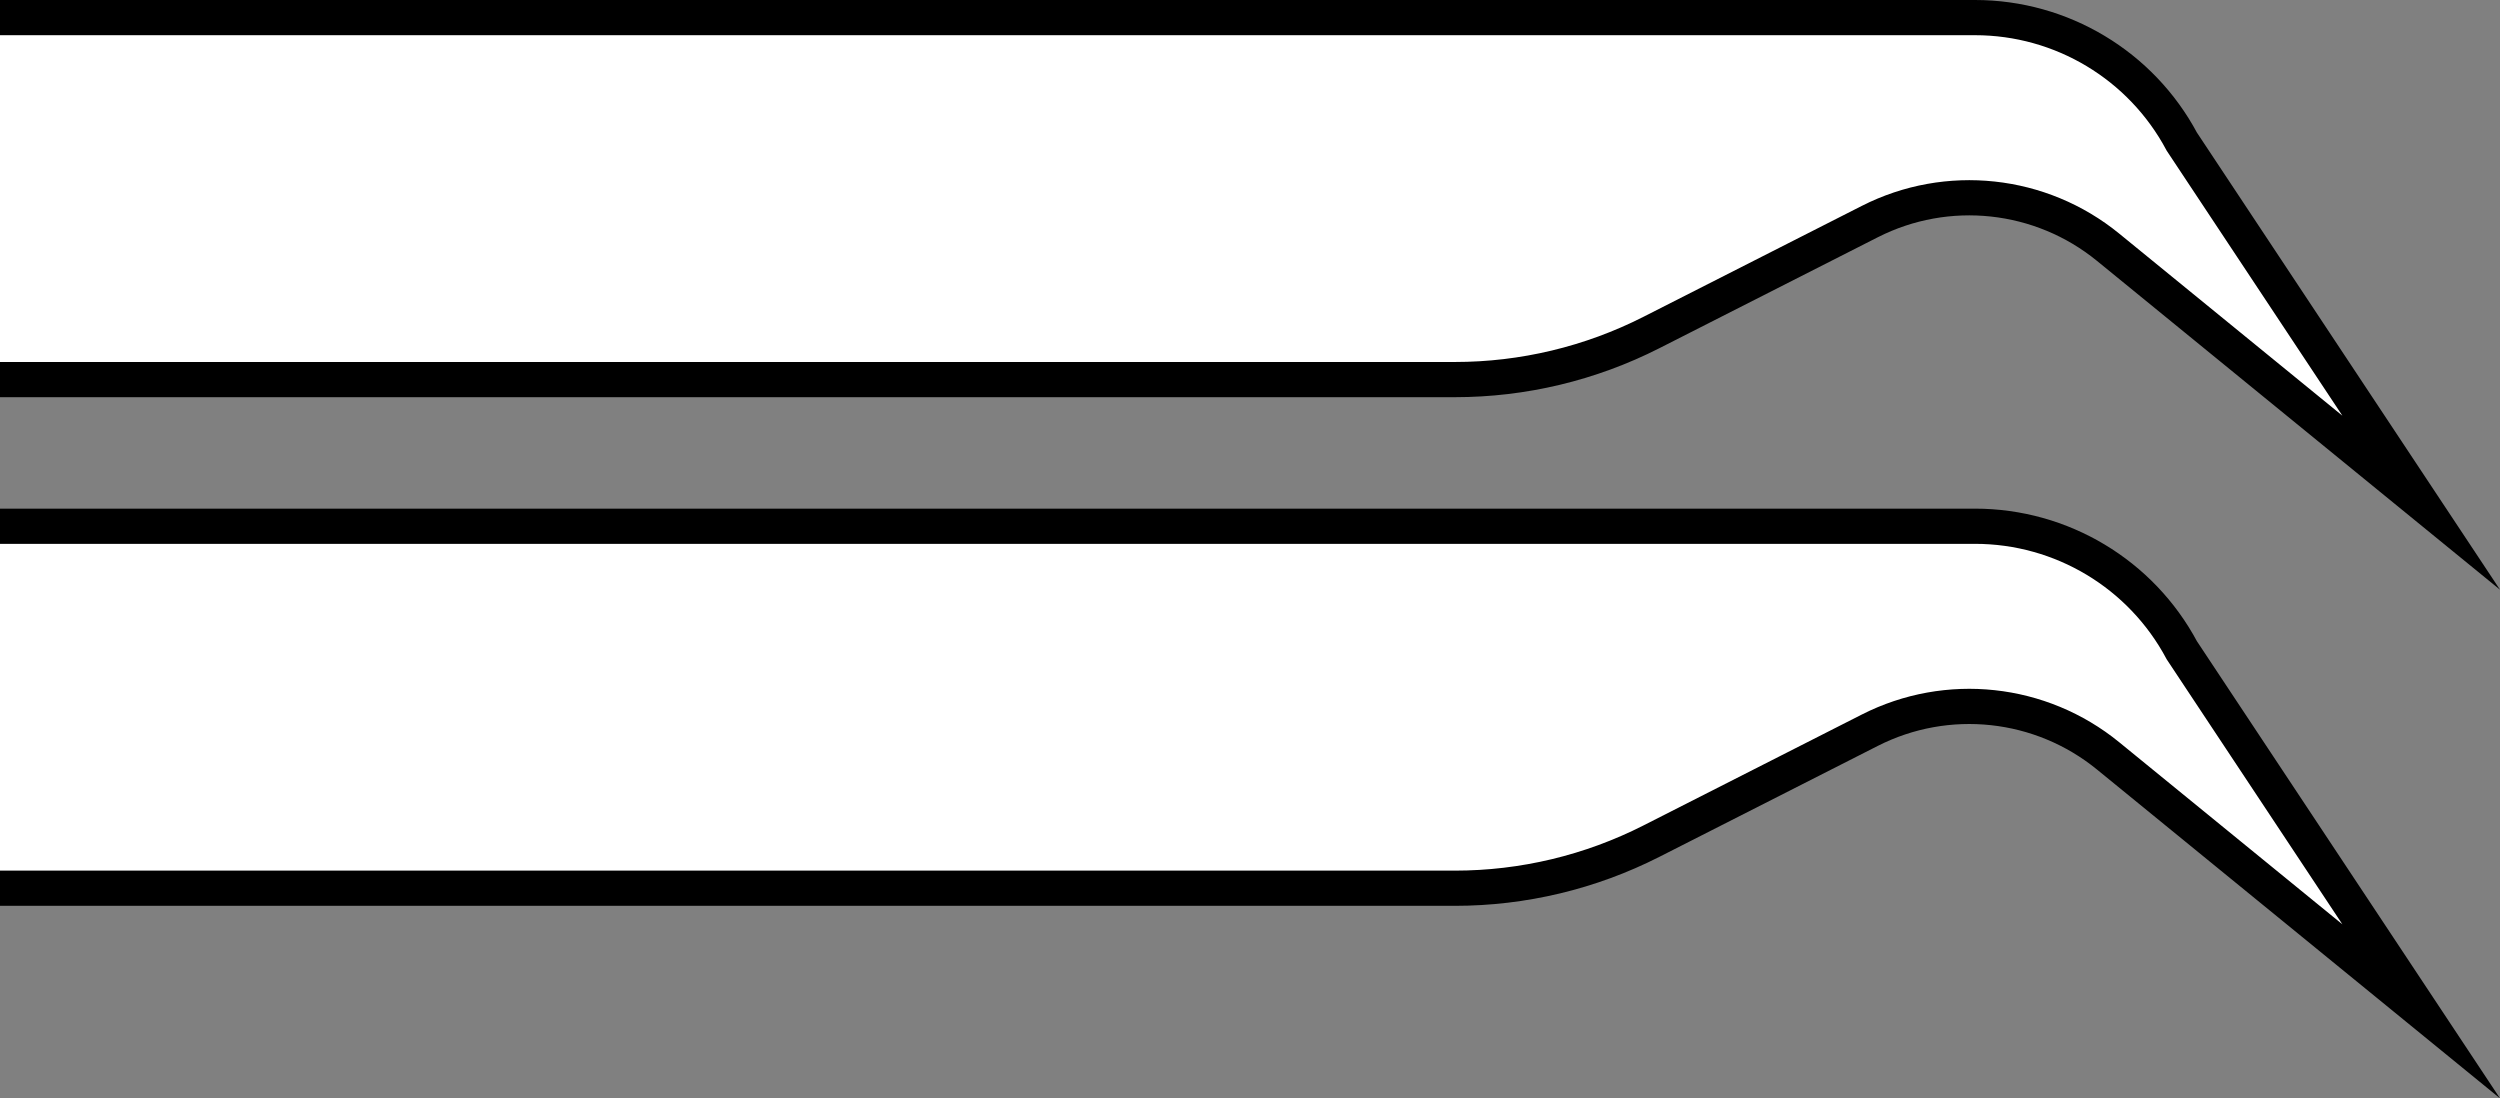
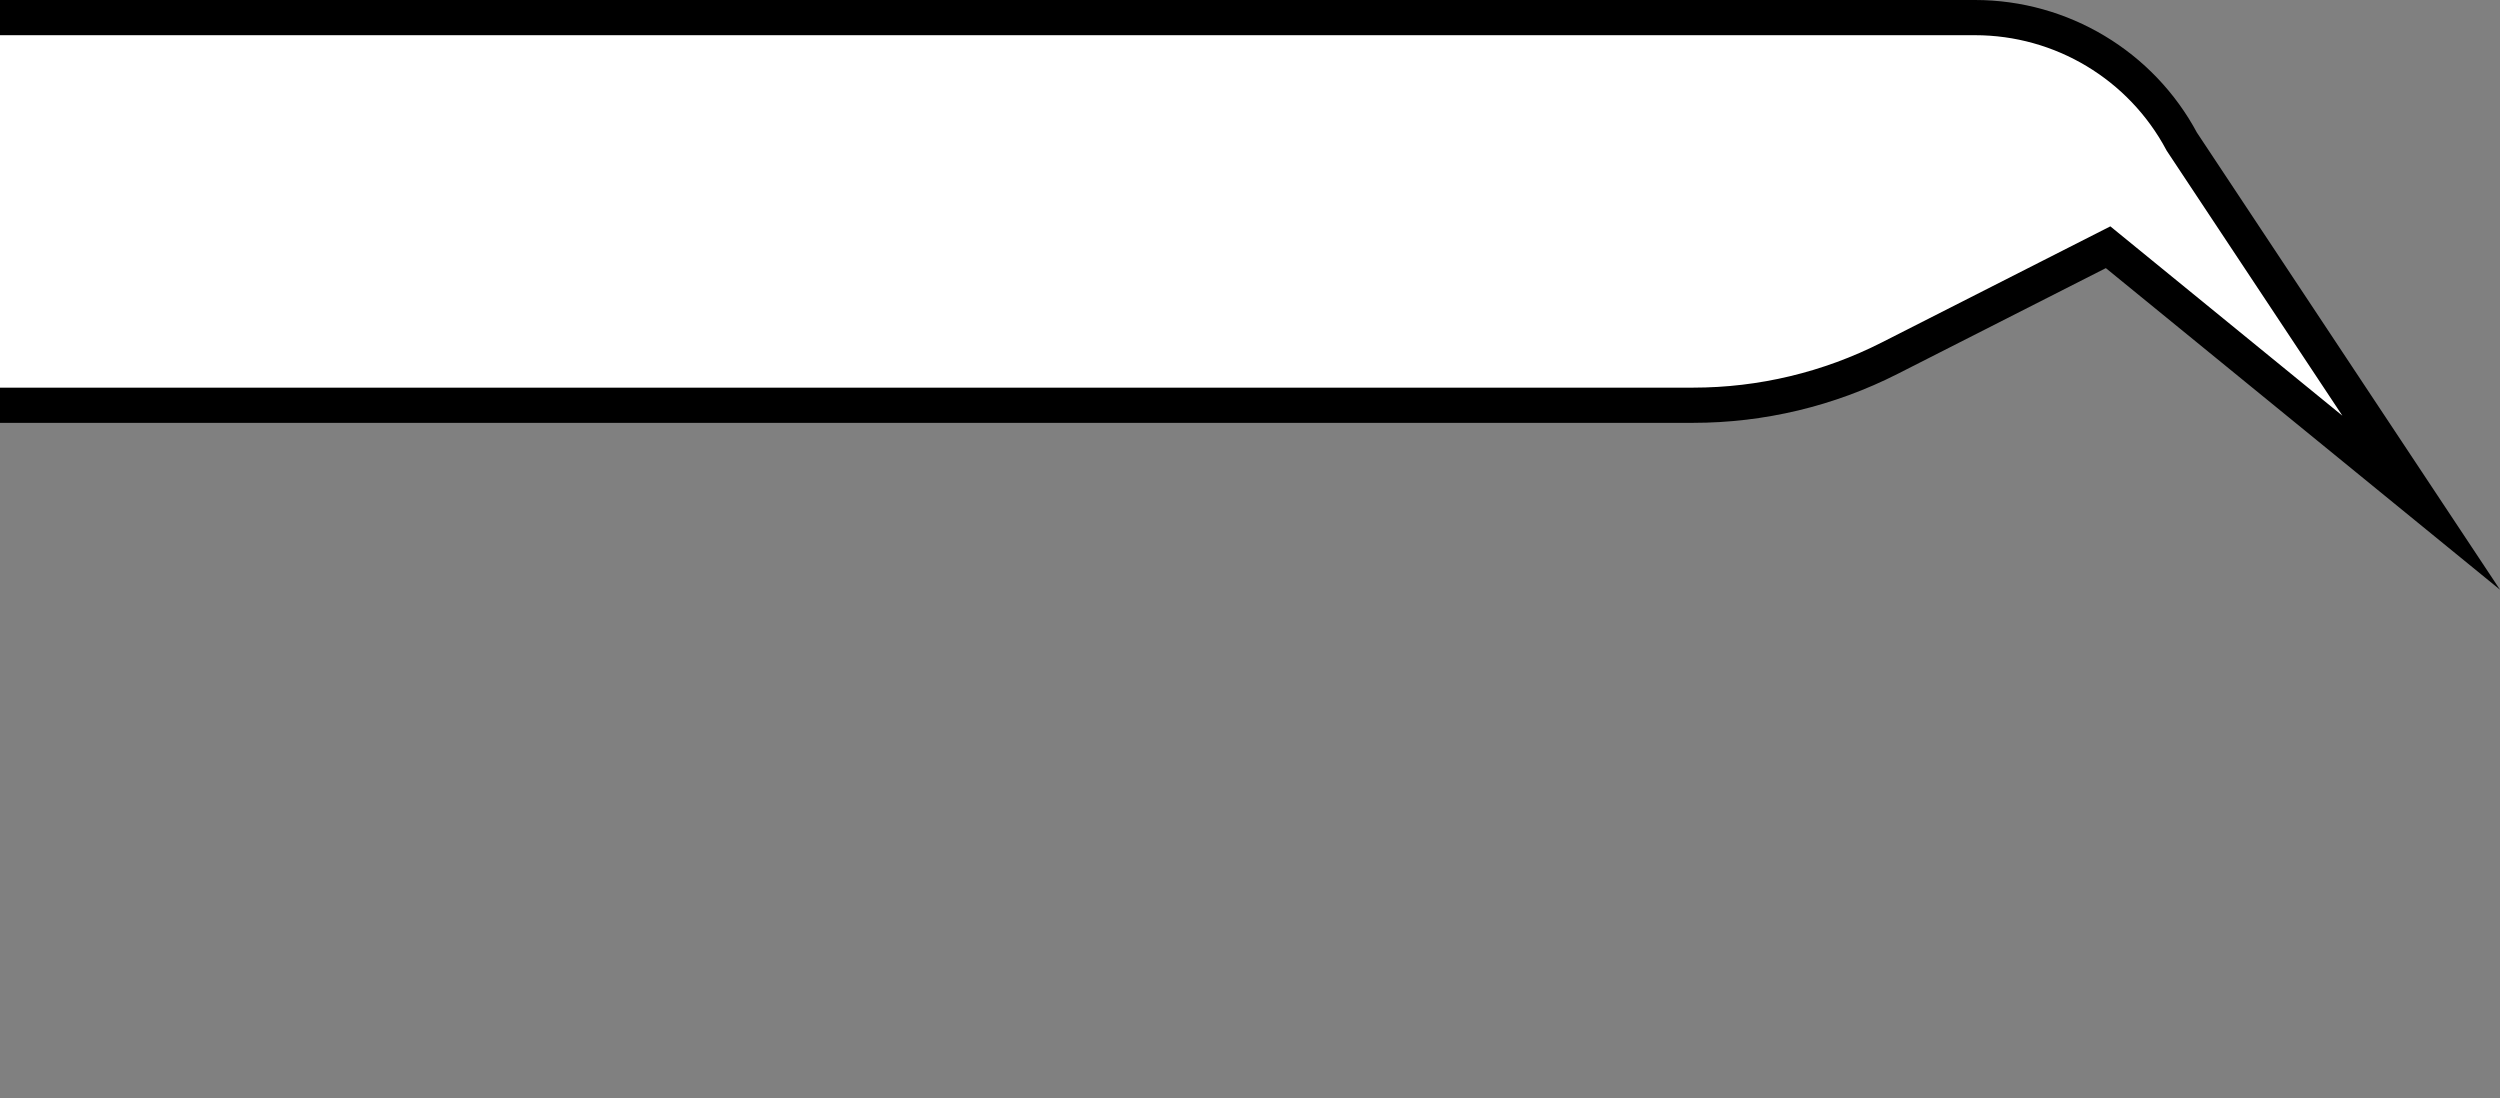
<svg xmlns="http://www.w3.org/2000/svg" version="1.1" id="Layer_2_00000026130948501125073950000002468677412671792537_" x="0px" y="0px" width="56.818px" height="24.963px" viewBox="0 0 56.818 24.963" enable-background="new 0 0 56.818 24.963" xml:space="preserve">
  <rect x="0" y="0" width="56.818" height="24.963" fill="#808080" stroke="none" />
-   <path fill="#FFFFFF" stroke="#000000" stroke-width="0.8" stroke-miterlimit="10" d="M0,0.4h44.886  c1.968,0,3.775,1.084,4.701,2.82l5.44,8.205l-7.116-5.806c-1.531-1.249-3.654-1.478-5.416-0.583l-4.965,2.522  c-1.384,0.703-2.914,1.069-4.466,1.069H0" />
-   <path fill="#FFFFFF" stroke="#000000" stroke-width="0.8" stroke-miterlimit="10" d="M0,11.96h44.886  c1.968,0,3.775,1.084,4.701,2.82l5.44,8.205l-7.116-5.806c-1.531-1.249-3.654-1.478-5.416-0.583l-4.965,2.522  c-1.384,0.703-2.914,1.069-4.466,1.069H0" />
+   <path fill="#FFFFFF" stroke="#000000" stroke-width="0.8" stroke-miterlimit="10" d="M0,0.4h44.886  c1.968,0,3.775,1.084,4.701,2.82l5.44,8.205l-7.116-5.806l-4.965,2.522  c-1.384,0.703-2.914,1.069-4.466,1.069H0" />
</svg>